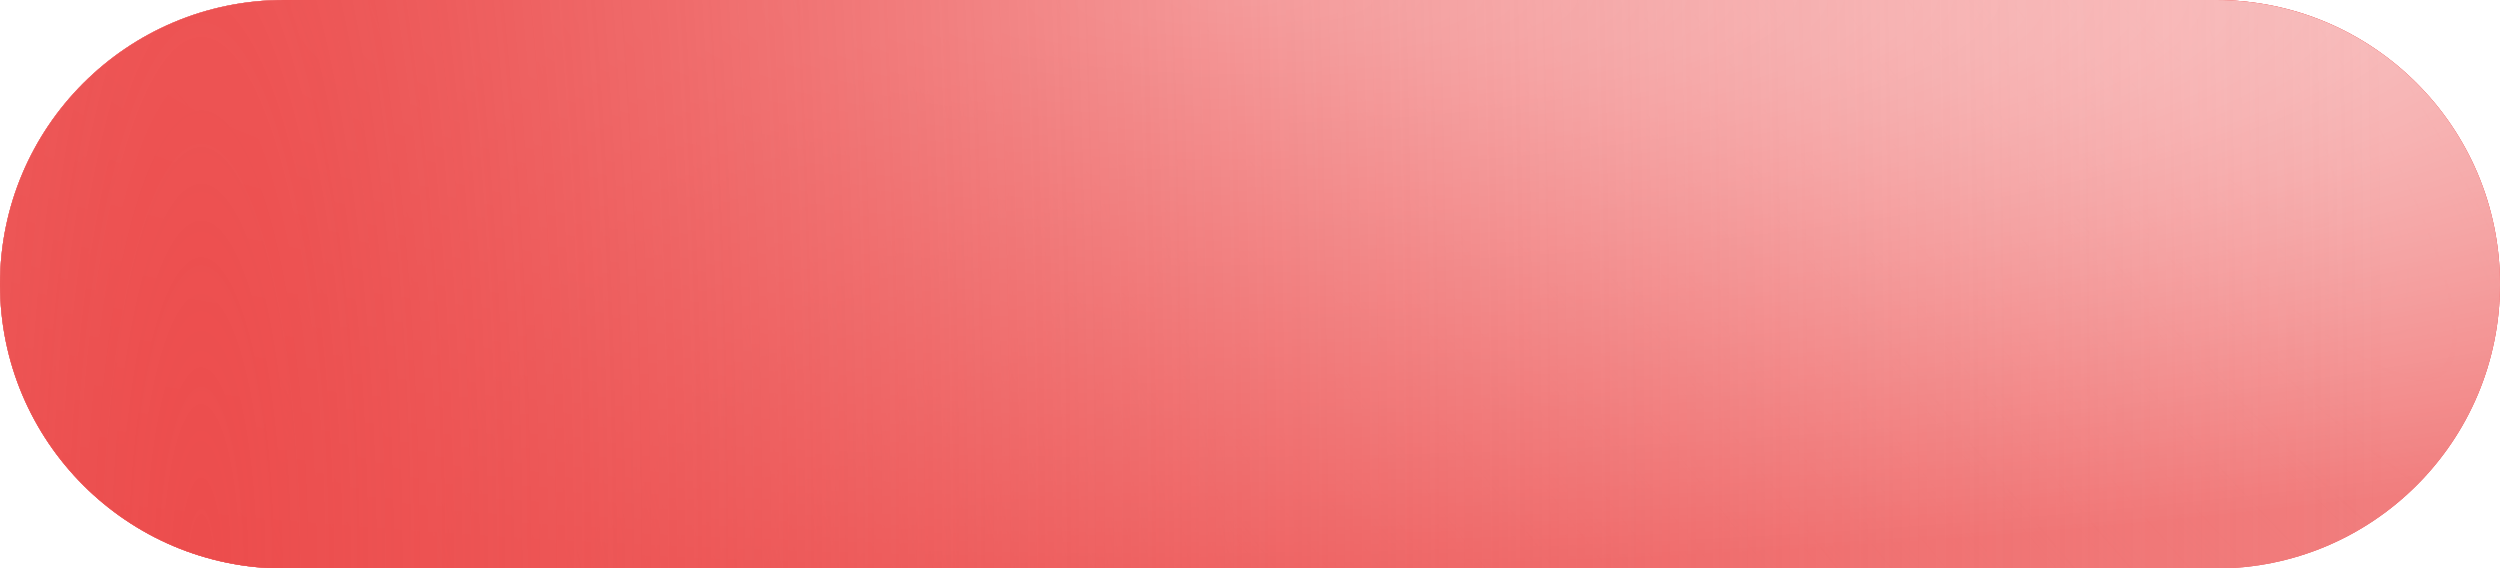
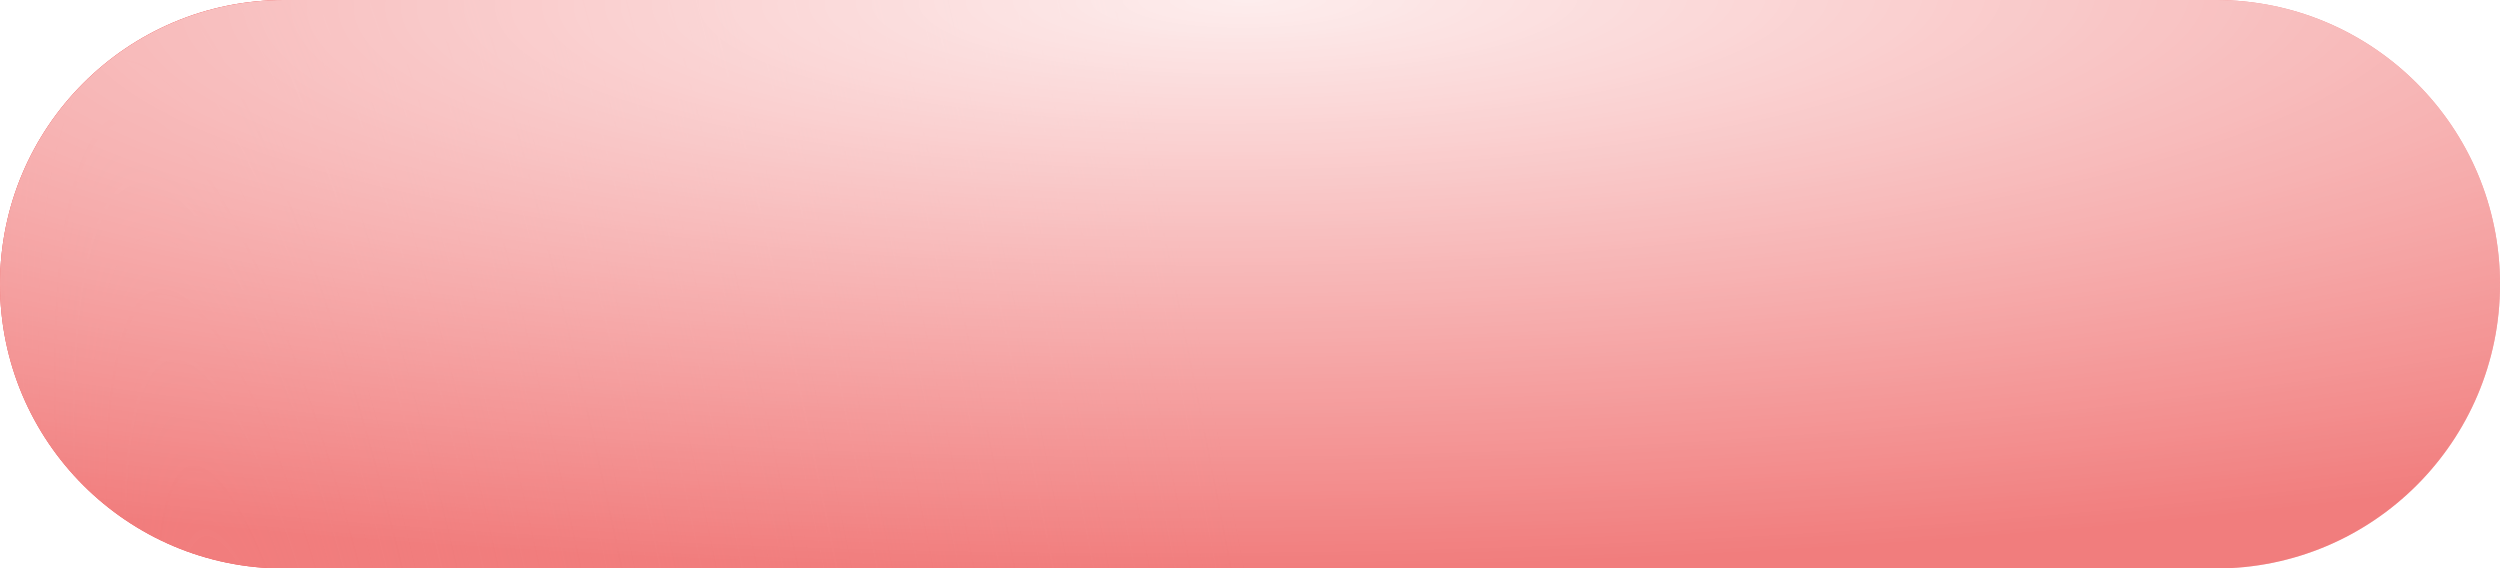
<svg xmlns="http://www.w3.org/2000/svg" width="365" height="83" viewBox="0 0 365 83" fill="none">
  <g filter="url(#filter0_d_226_3)">
    <path d="M0 41.5C0 18.58 18.58 0 41.5 0H323.5C346.42 0 365 18.58 365 41.5V41.5C365 64.42 346.42 83 323.5 83H41.5C18.58 83 0 64.42 0 41.5V41.5Z" fill="#EC4D4D" />
-     <path d="M0 41.5C0 18.58 18.58 0 41.5 0H323.5C346.42 0 365 18.58 365 41.5V41.5C365 64.42 346.42 83 323.5 83H41.5C18.58 83 0 64.42 0 41.5V41.5Z" fill="url(#paint0_radial_226_3)" />
-     <path d="M0 41.5C0 18.58 18.58 0 41.5 0H323.5C346.42 0 365 18.58 365 41.5V41.5C365 64.42 346.42 83 323.5 83H41.5C18.58 83 0 64.42 0 41.5V41.5Z" fill="url(#paint1_radial_226_3)" />
    <path d="M0 41.5C0 18.58 18.58 0 41.5 0H323.5C346.42 0 365 18.58 365 41.5V41.5C365 64.42 346.42 83 323.5 83H41.5C18.58 83 0 64.42 0 41.5V41.5Z" fill="url(#paint2_radial_226_3)" />
-     <path d="M0 41.5C0 18.58 18.58 0 41.5 0H323.5C346.42 0 365 18.58 365 41.5V41.5C365 64.42 346.42 83 323.5 83H41.5C18.58 83 0 64.42 0 41.5V41.5Z" fill="url(#paint3_radial_226_3)" fill-opacity="0.9" />
-     <path d="M0 41.5C0 18.58 18.58 0 41.5 0H323.5C346.42 0 365 18.58 365 41.5V41.5C365 64.42 346.42 83 323.5 83H41.5C18.58 83 0 64.42 0 41.5V41.5Z" fill="url(#paint4_radial_226_3)" />
+     <path d="M0 41.5C0 18.58 18.58 0 41.5 0H323.5C346.42 0 365 18.58 365 41.5V41.5C365 64.42 346.42 83 323.5 83H41.5C18.58 83 0 64.42 0 41.5V41.5" fill="url(#paint3_radial_226_3)" fill-opacity="0.9" />
  </g>
  <defs>
    <filter id="filter0_d_226_3" x="0" y="0" width="365" height="83" filterUnits="userSpaceOnUse" color-interpolation-filters="sRGB">
      <feFlood flood-opacity="0" result="BackgroundImageFix" />
      <feColorMatrix in="SourceAlpha" type="matrix" values="0 0 0 0 0 0 0 0 0 0 0 0 0 0 0 0 0 0 127 0" result="hardAlpha" />
      <feOffset />
      <feComposite in2="hardAlpha" operator="out" />
      <feColorMatrix type="matrix" values="0 0 0 0 0.387 0 0 0 0 0.613 0 0 0 0 0.281 0 0 0 1 0" />
      <feBlend mode="normal" in2="BackgroundImageFix" result="effect1_dropShadow_226_3" />
      <feBlend mode="normal" in="SourceGraphic" in2="effect1_dropShadow_226_3" result="shape" />
    </filter>
    <radialGradient id="paint0_radial_226_3" cx="0" cy="0" r="1" gradientUnits="userSpaceOnUse" gradientTransform="translate(306.987 -9.623) rotate(143.349) scale(155.164 678.209)">
      <stop stop-color="#EC4D4D" />
      <stop offset="1" stop-color="#EC4D4D" stop-opacity="0" />
    </radialGradient>
    <radialGradient id="paint1_radial_226_3" cx="0" cy="0" r="1" gradientUnits="userSpaceOnUse" gradientTransform="translate(45.927 83) scale(136.573 594.929)">
      <stop stop-color="#EC4D4D" />
      <stop offset="0.797" stop-color="#EC4D4D" stop-opacity="0.3" />
    </radialGradient>
    <radialGradient id="paint2_radial_226_3" cx="0" cy="0" r="1" gradientUnits="userSpaceOnUse" gradientTransform="translate(36.258 110.667) rotate(-10.713) scale(148.836 648.561)">
      <stop stop-color="#EC4D4D" />
      <stop offset="1" stop-color="#EC4D4D" stop-opacity="0" />
    </radialGradient>
    <radialGradient id="paint3_radial_226_3" cx="0" cy="0" r="1" gradientUnits="userSpaceOnUse" gradientTransform="translate(181.977) rotate(89.639) scale(83.002 365.007)">
      <stop stop-color="white" />
      <stop offset="1" stop-color="white" stop-opacity="0.3" />
    </radialGradient>
    <radialGradient id="paint4_radial_226_3" cx="0" cy="0" r="1" gradientUnits="userSpaceOnUse" gradientTransform="translate(31.375 83) scale(314.799 1362.35)">
      <stop stop-color="#EC4D4D" />
      <stop offset="1" stop-color="#EC4D4D" stop-opacity="0" />
    </radialGradient>
  </defs>
</svg>